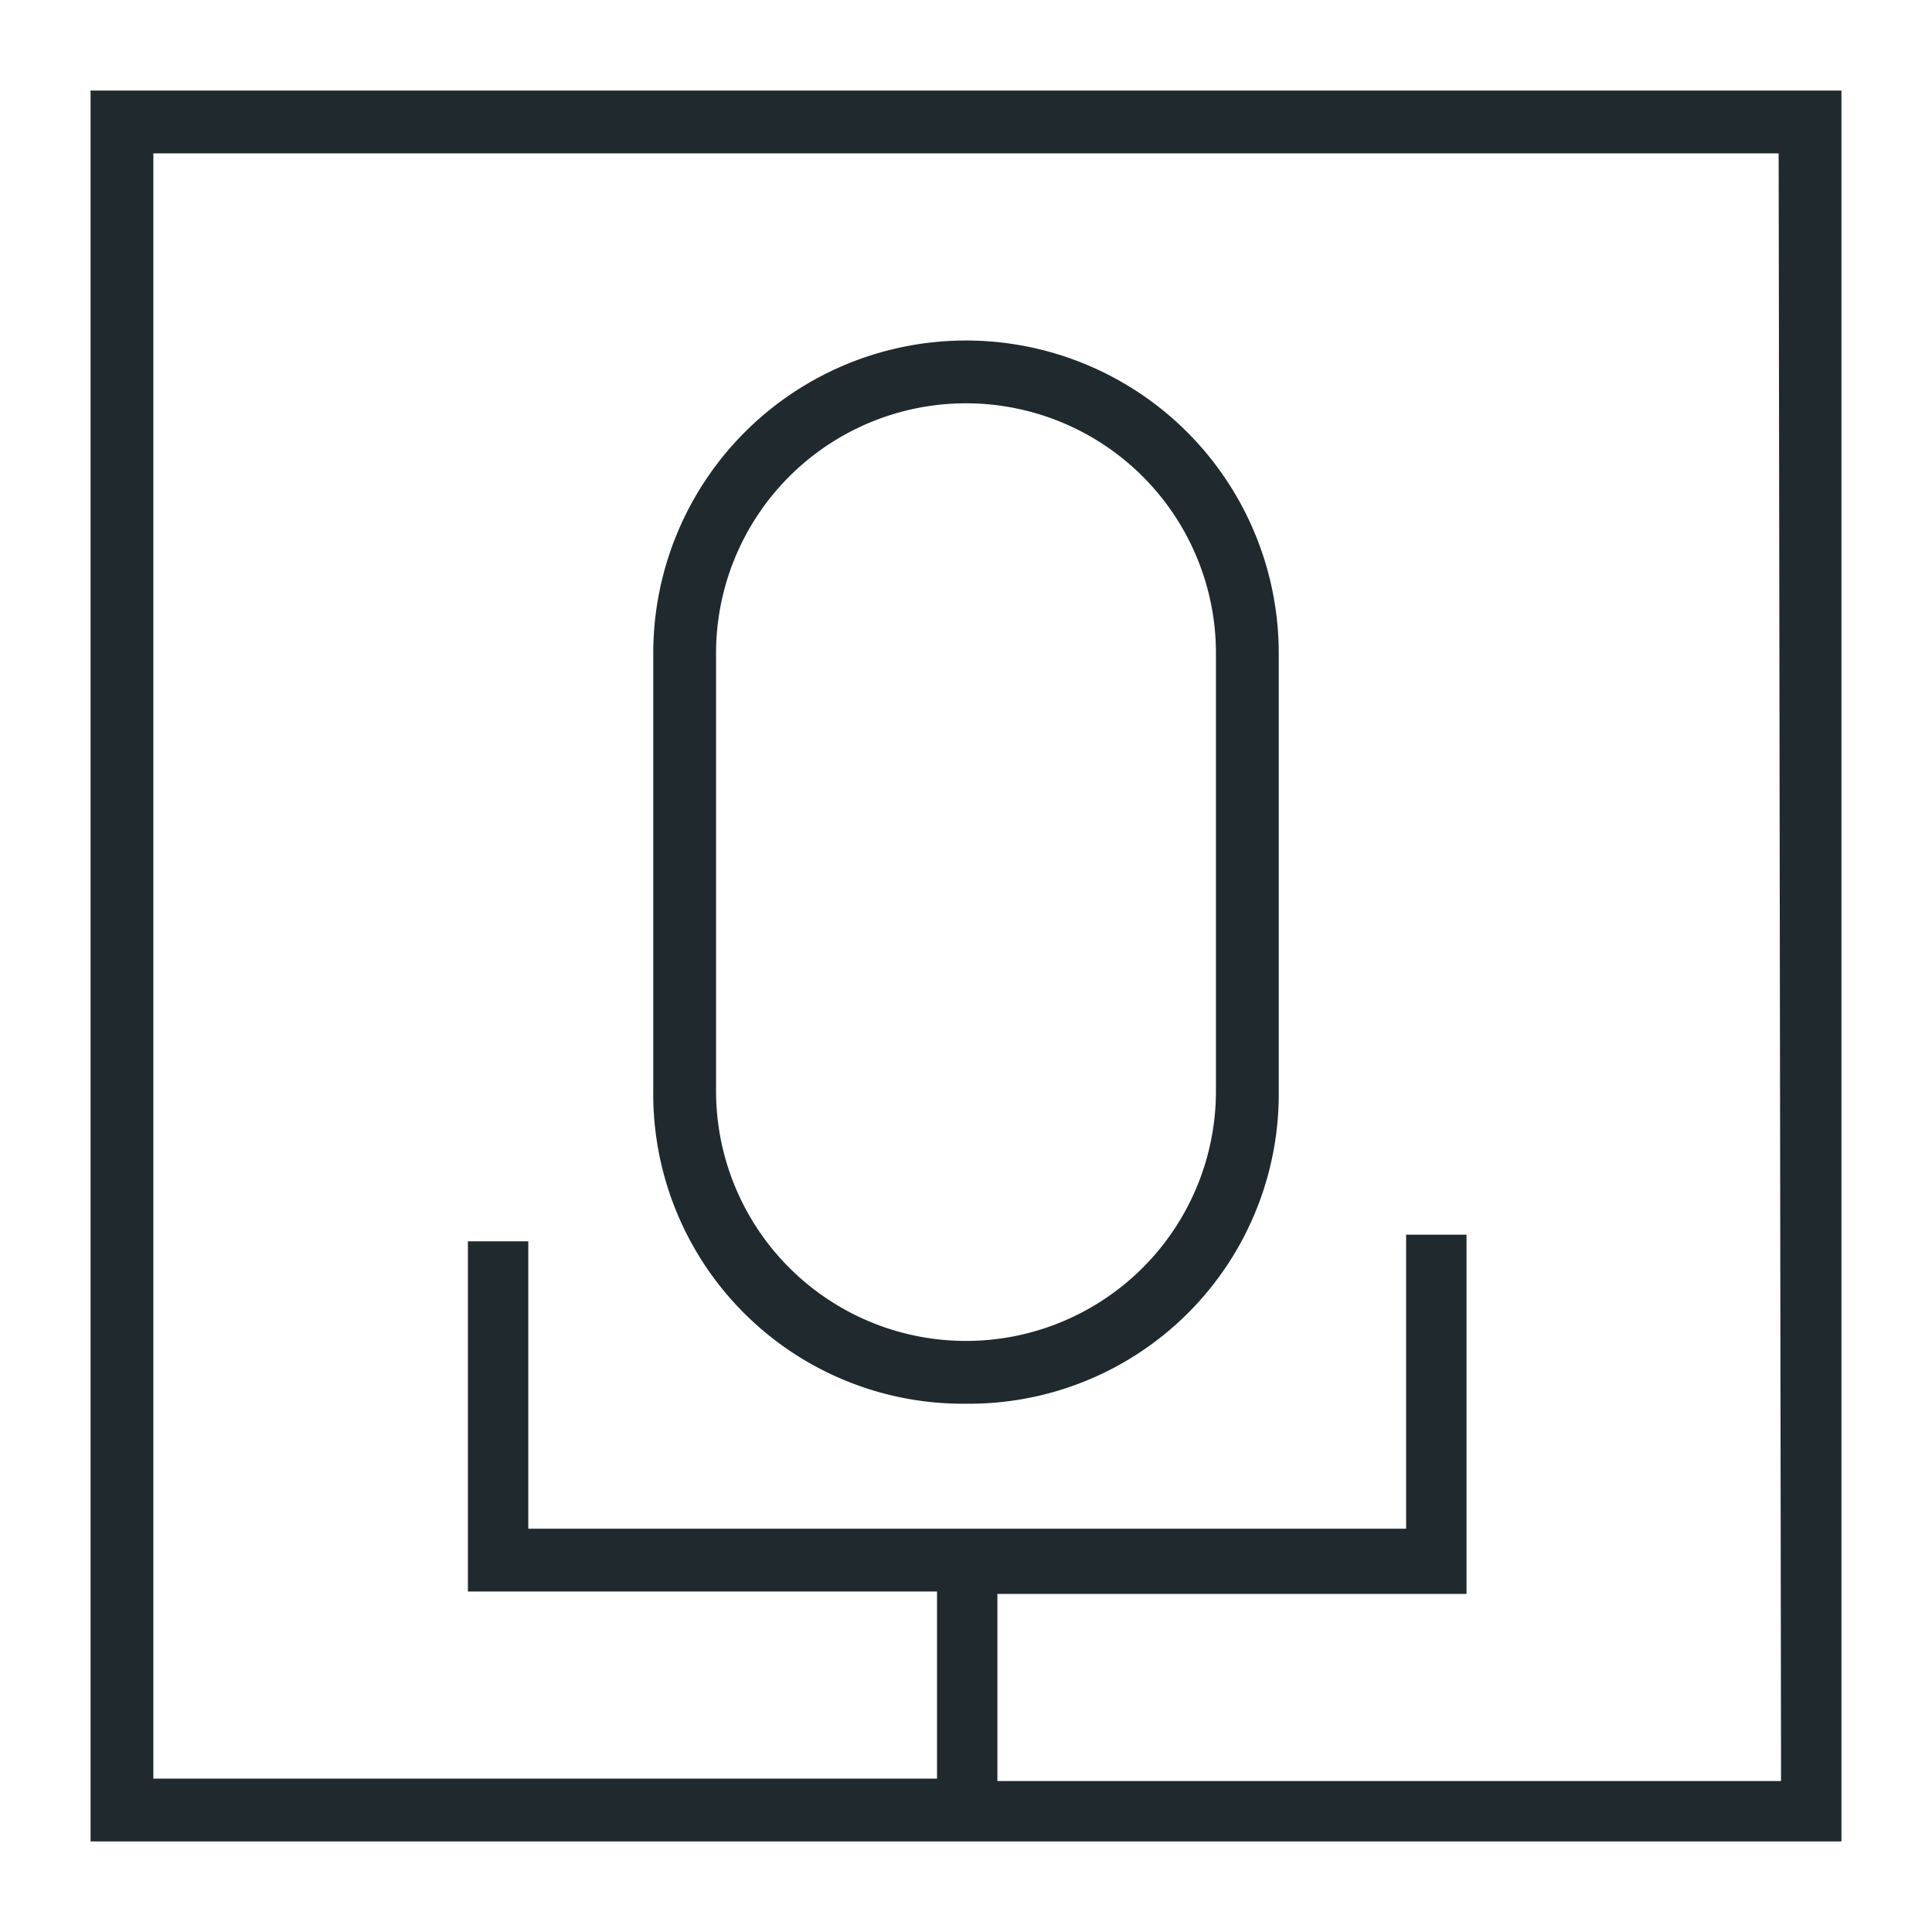
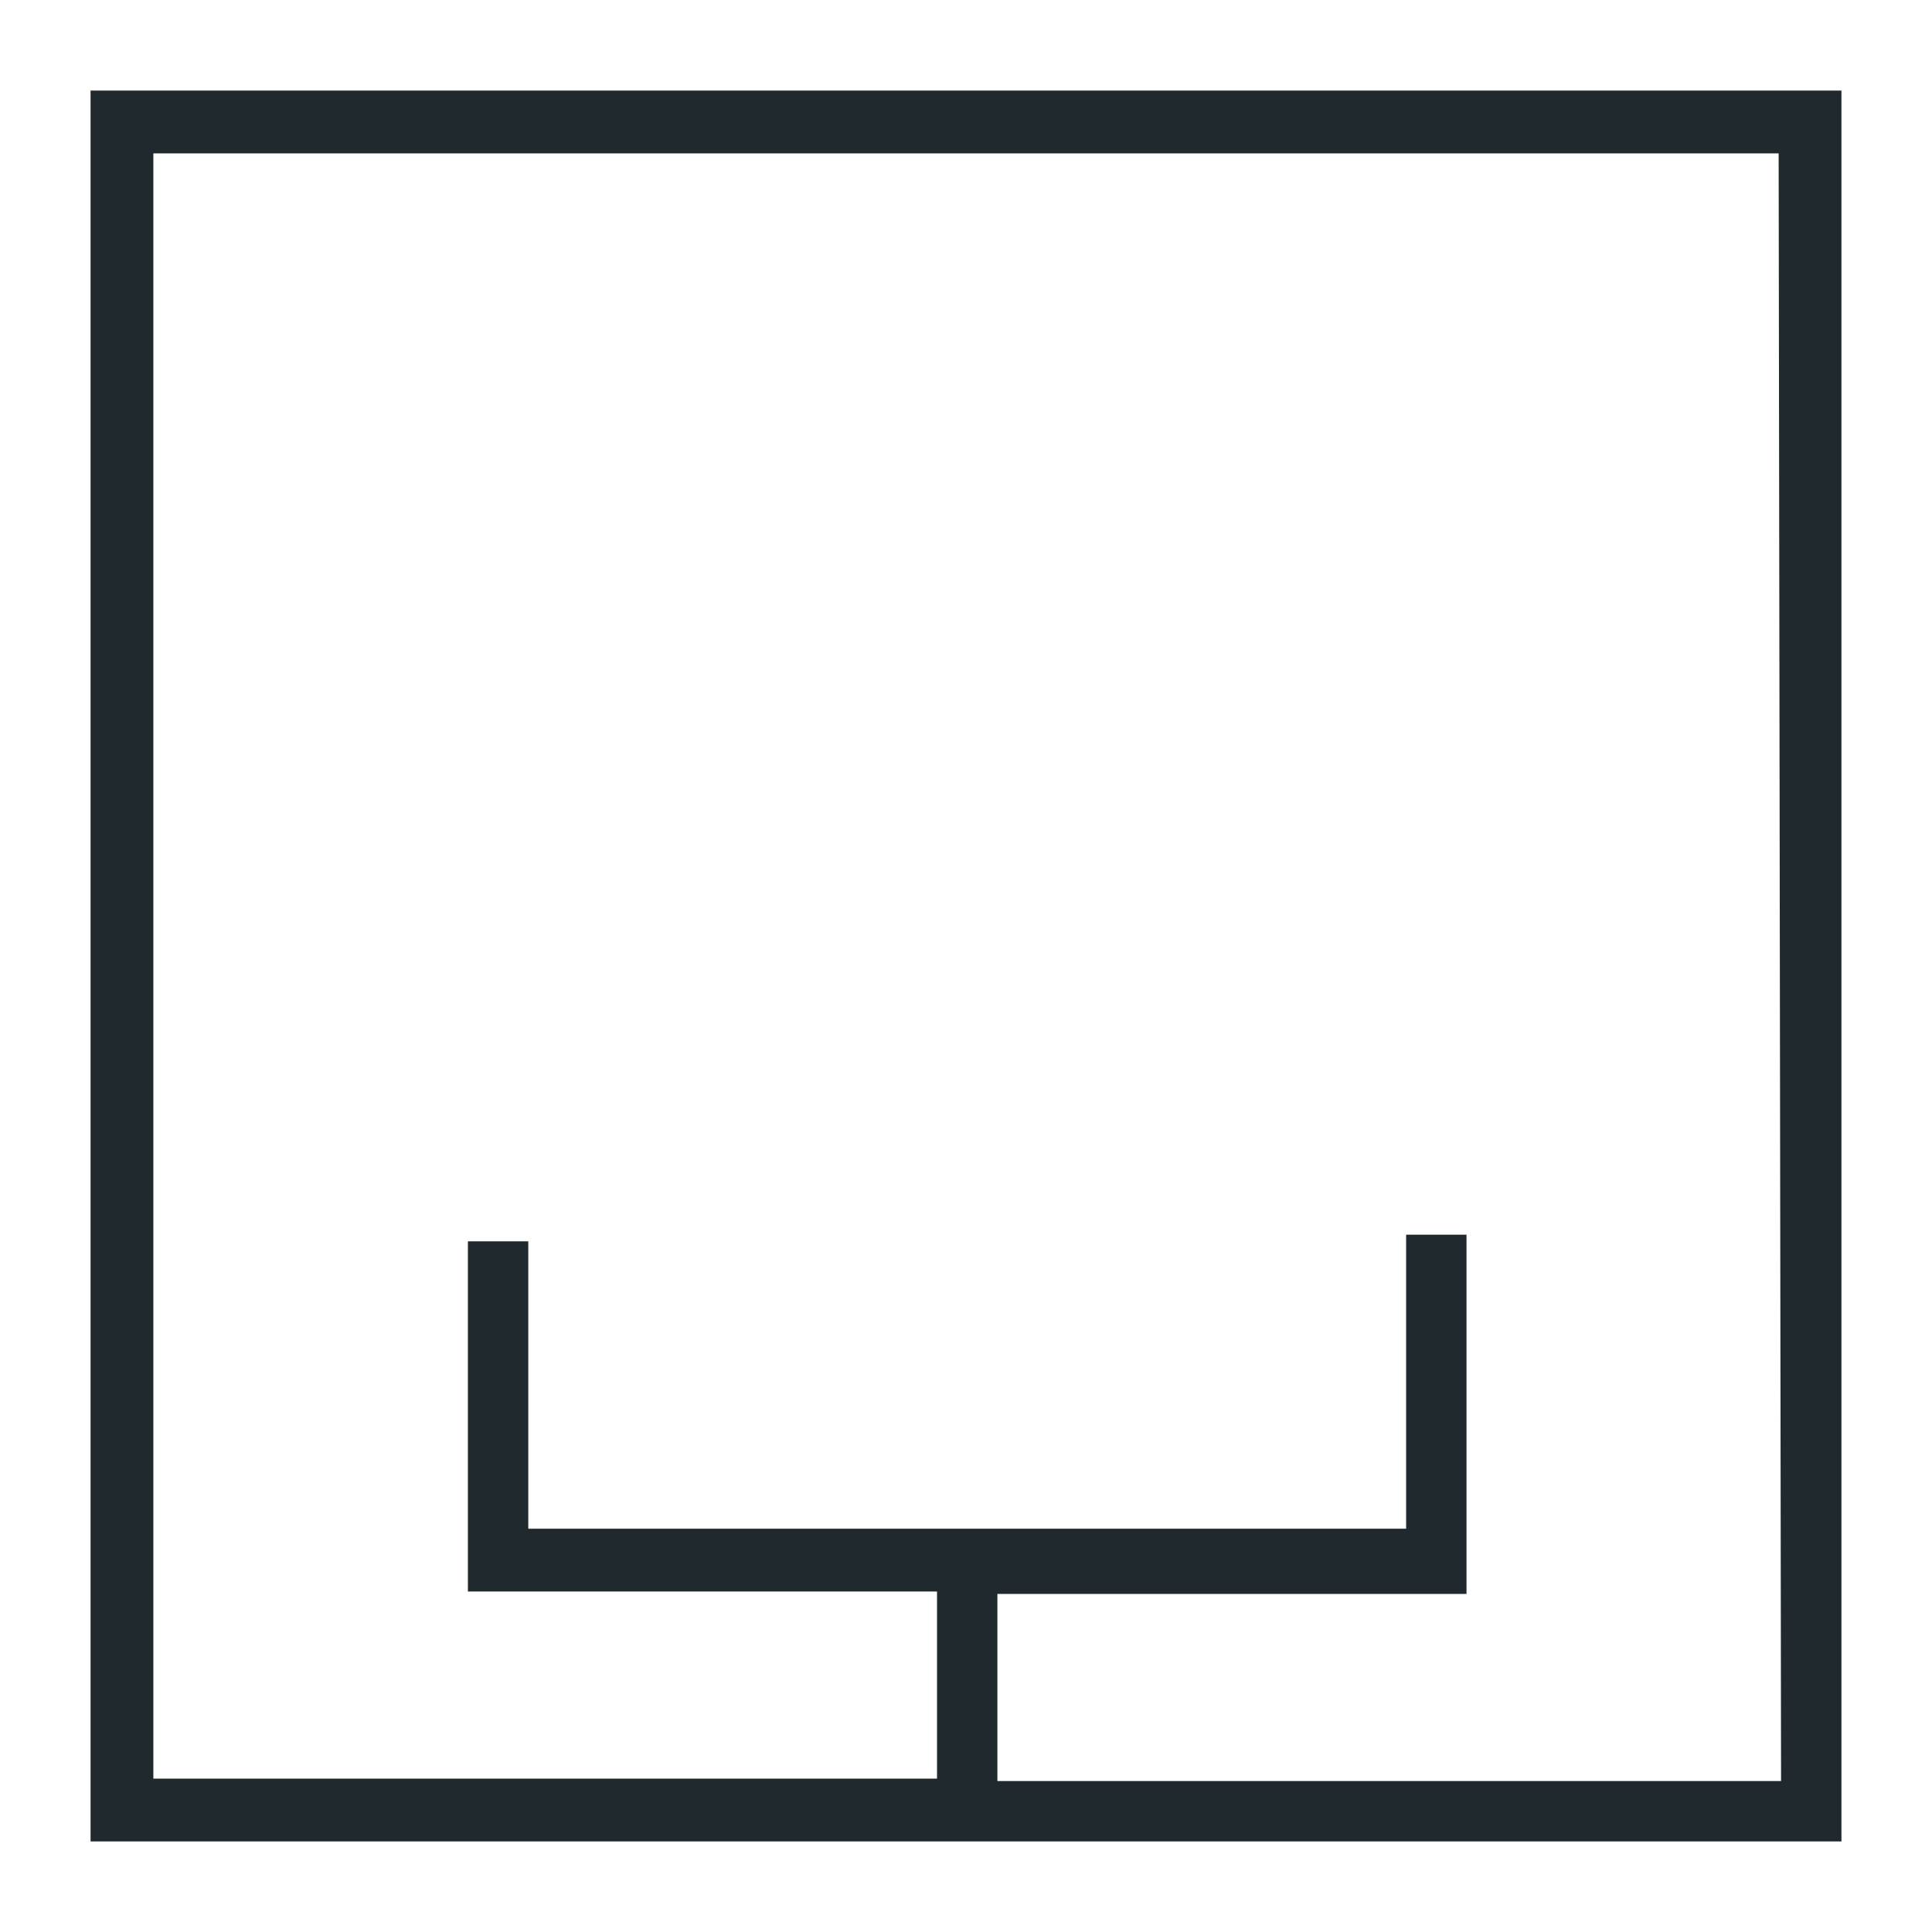
<svg xmlns="http://www.w3.org/2000/svg" id="Layer_1" data-name="Layer 1" viewBox="0 0 32 32">
  <defs>
    <style>.cls-1{fill:#1f292e;}</style>
  </defs>
  <path class="cls-1" d="M1.5,1.5v29h29V1.5Zm28,28H16.52v-3.1h7.77V20.45h-1v4.87H8.75V20.56h-1v5.8h7.77v3.1H2.54V2.54H29.46Z" />
-   <path class="cls-1" d="M16,23.25a5.13,5.13,0,0,0,5.18-5.18V10.82a5.18,5.18,0,0,0-10.36,0v7.25A5.13,5.13,0,0,0,16,23.25ZM11.86,10.82a4.14,4.14,0,0,1,8.28,0v7.25a4.14,4.14,0,0,1-8.28,0Z" />
</svg>